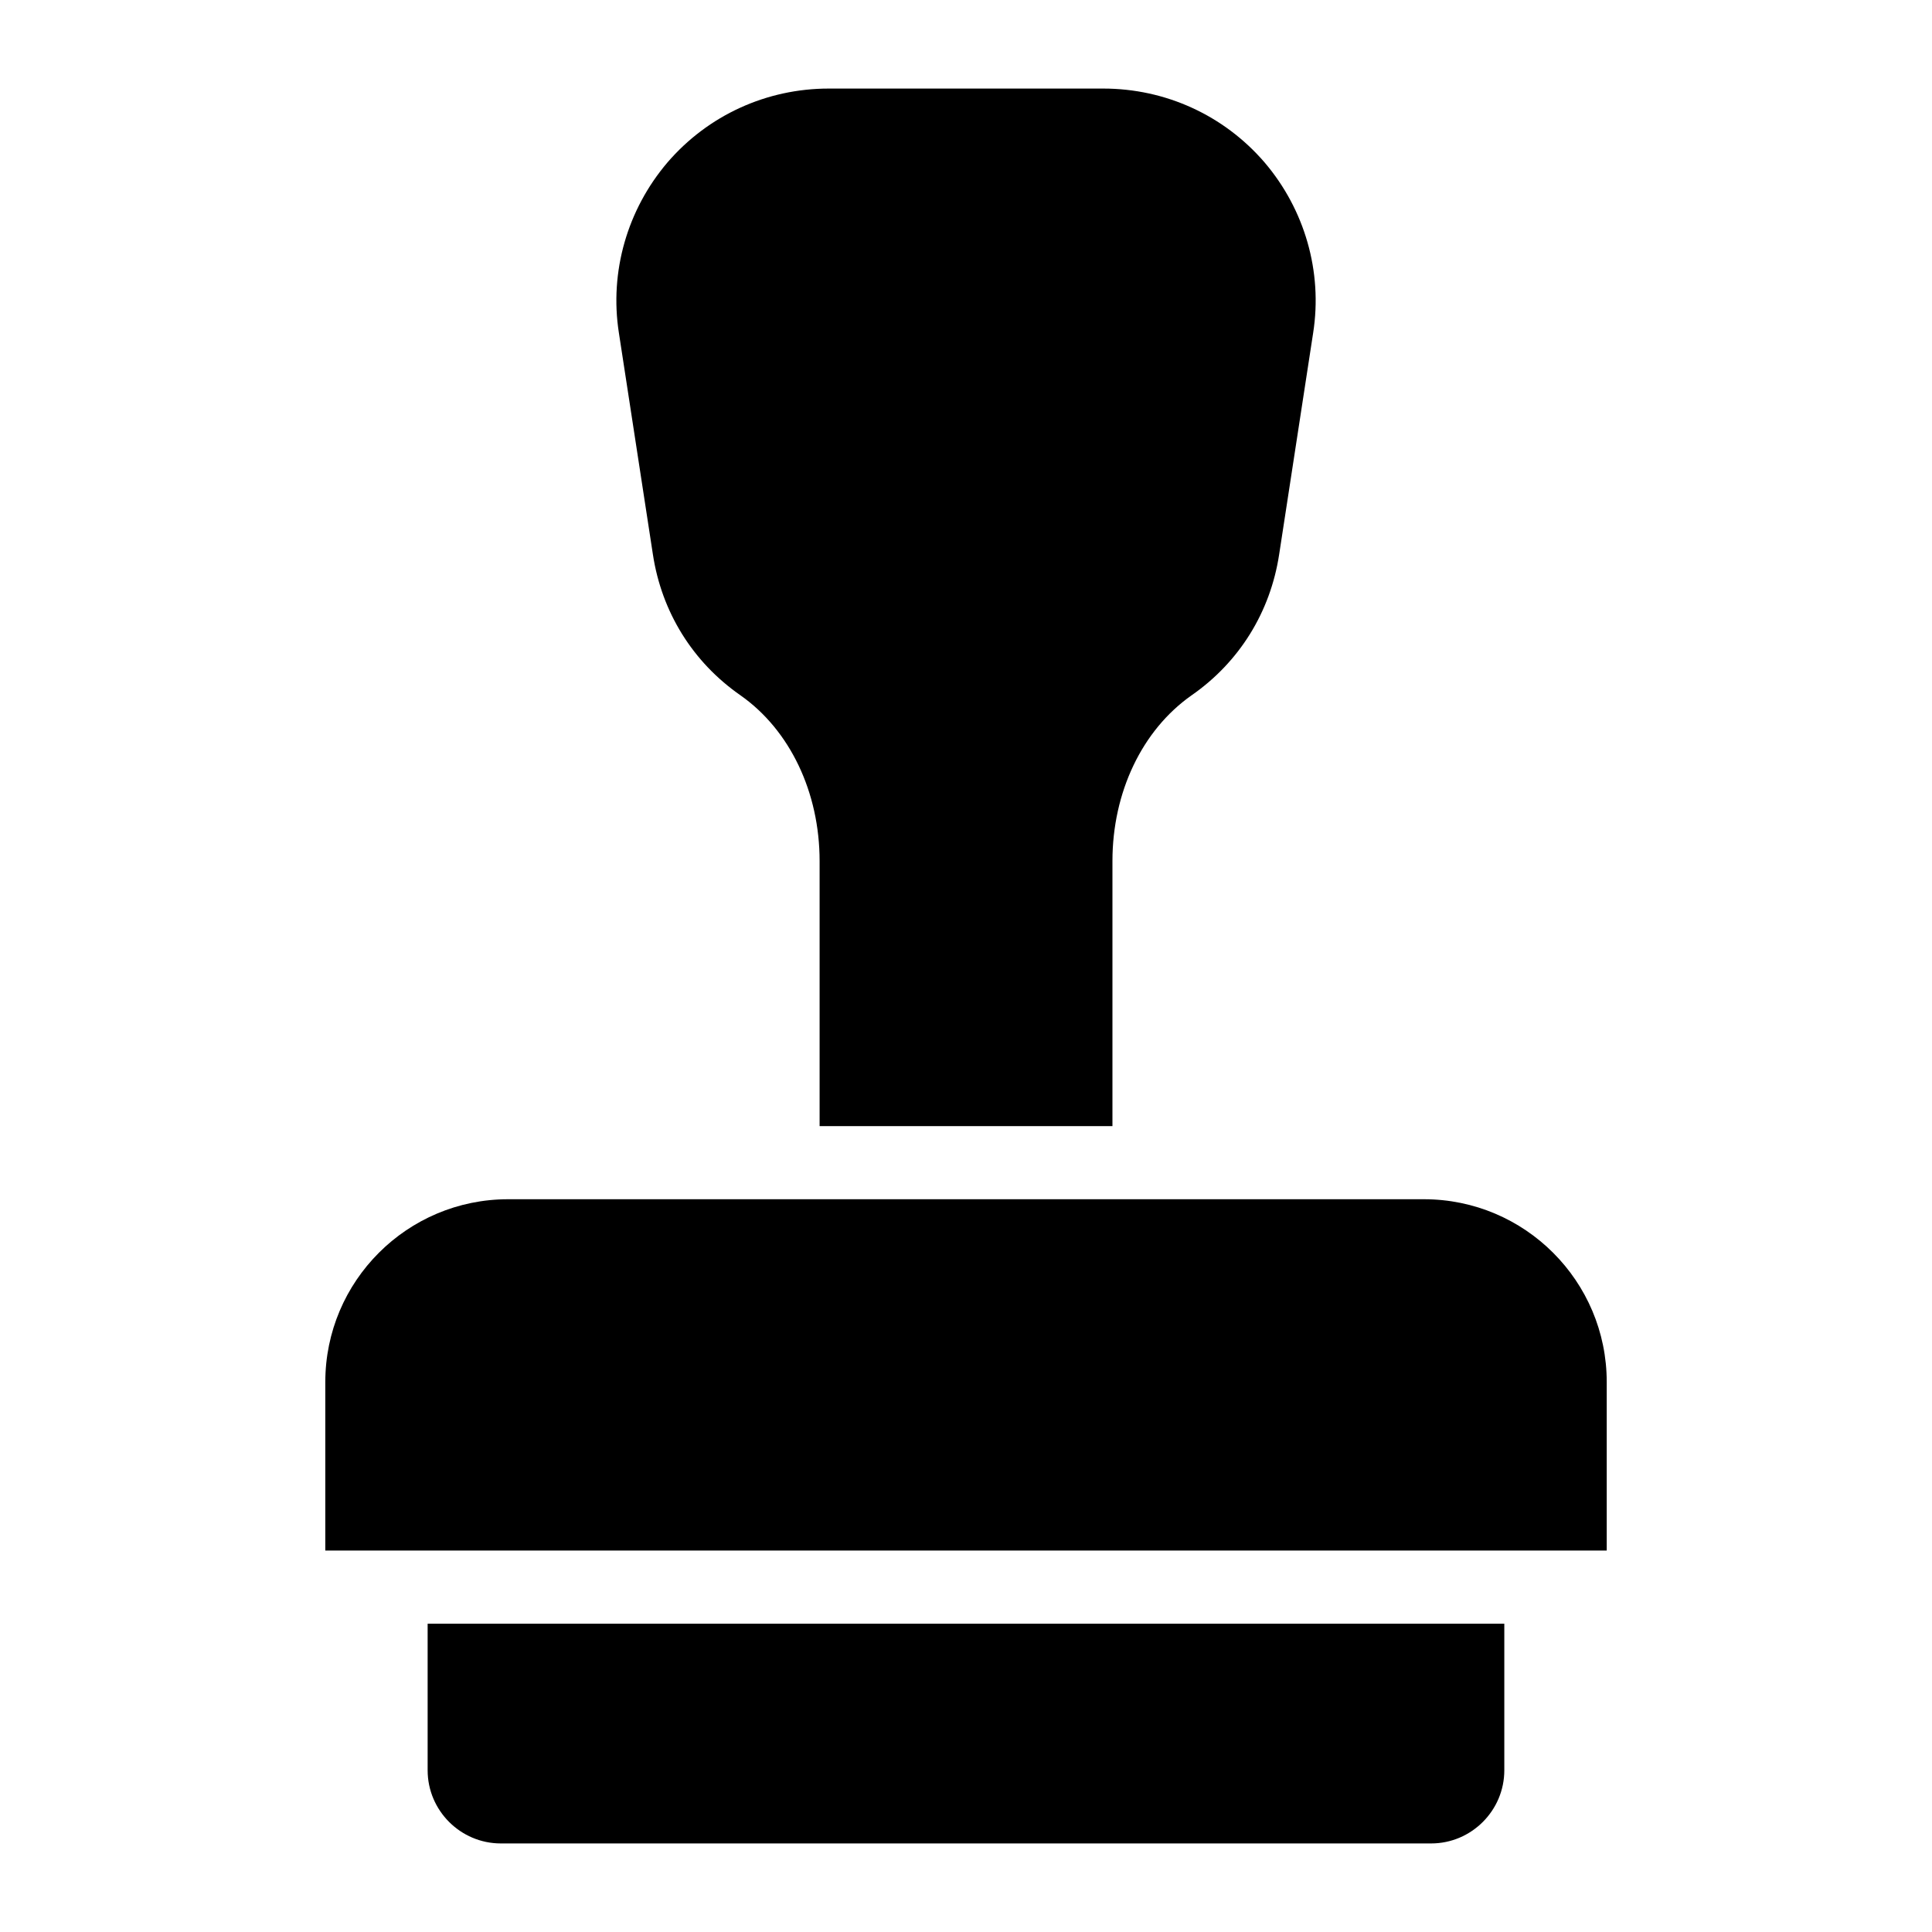
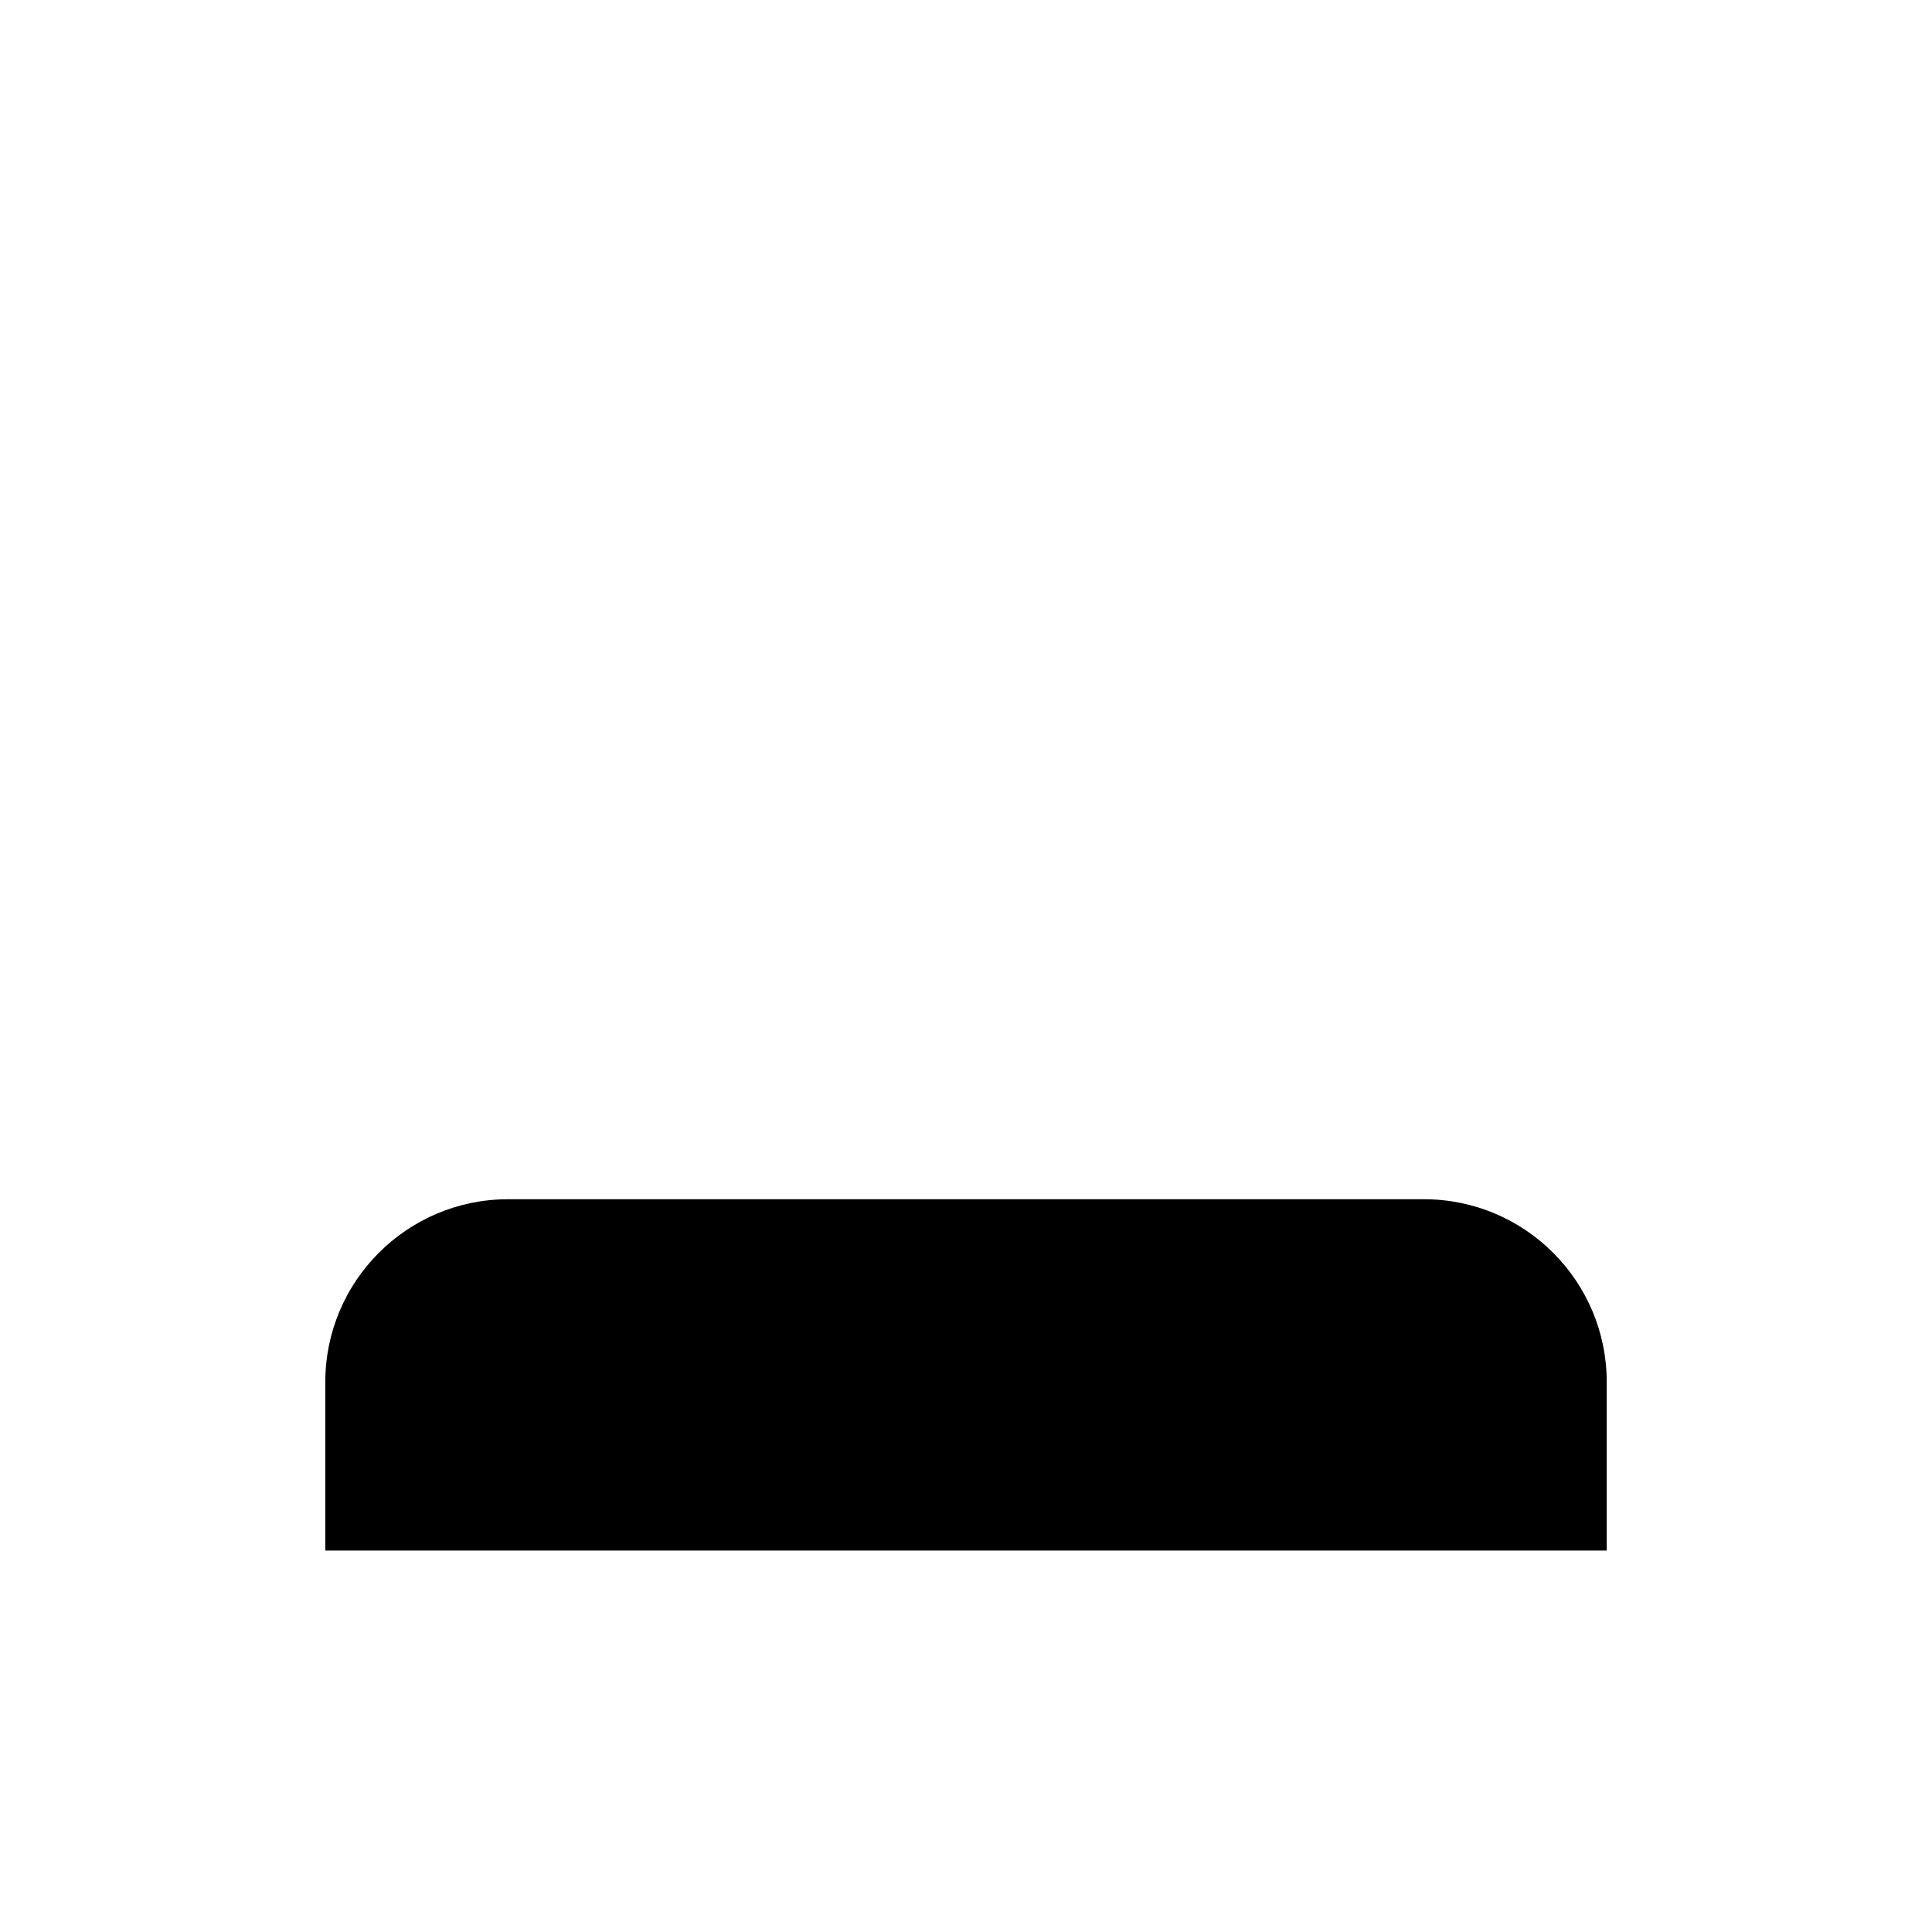
<svg xmlns="http://www.w3.org/2000/svg" fill="#000000" width="800px" height="800px" version="1.1" viewBox="144 144 512 512">
  <g>
-     <path d="m257.33 613.15c0 10.656 8.719 19.379 19.379 19.379h246.57c10.656 0 19.379-8.719 19.379-19.379v-38.852h-285.33z" />
-     <path d="m317.02 290.9c2.324 15.309 10.559 28.582 23.254 37.398 13.078 9.203 20.93 25.676 20.93 43.891v70.242h77.605v-70.242c0-18.215 7.848-34.684 20.93-43.891 12.691-8.816 20.926-22.09 23.254-37.398l9.012-58.715c2.519-16.18-2.231-32.652-12.887-45.148-10.762-12.496-26.262-19.566-42.734-19.566h-72.762c-16.473 0-31.973 7.074-42.727 19.57-10.656 12.5-15.406 28.969-12.887 45.148z" />
    <path d="m521.35 461.81h-242.7c-26.742 0-48.441 21.703-48.441 48.441v44.664h339.59v-44.664c0-26.738-21.703-48.441-48.445-48.441z" />
  </g>
</svg>